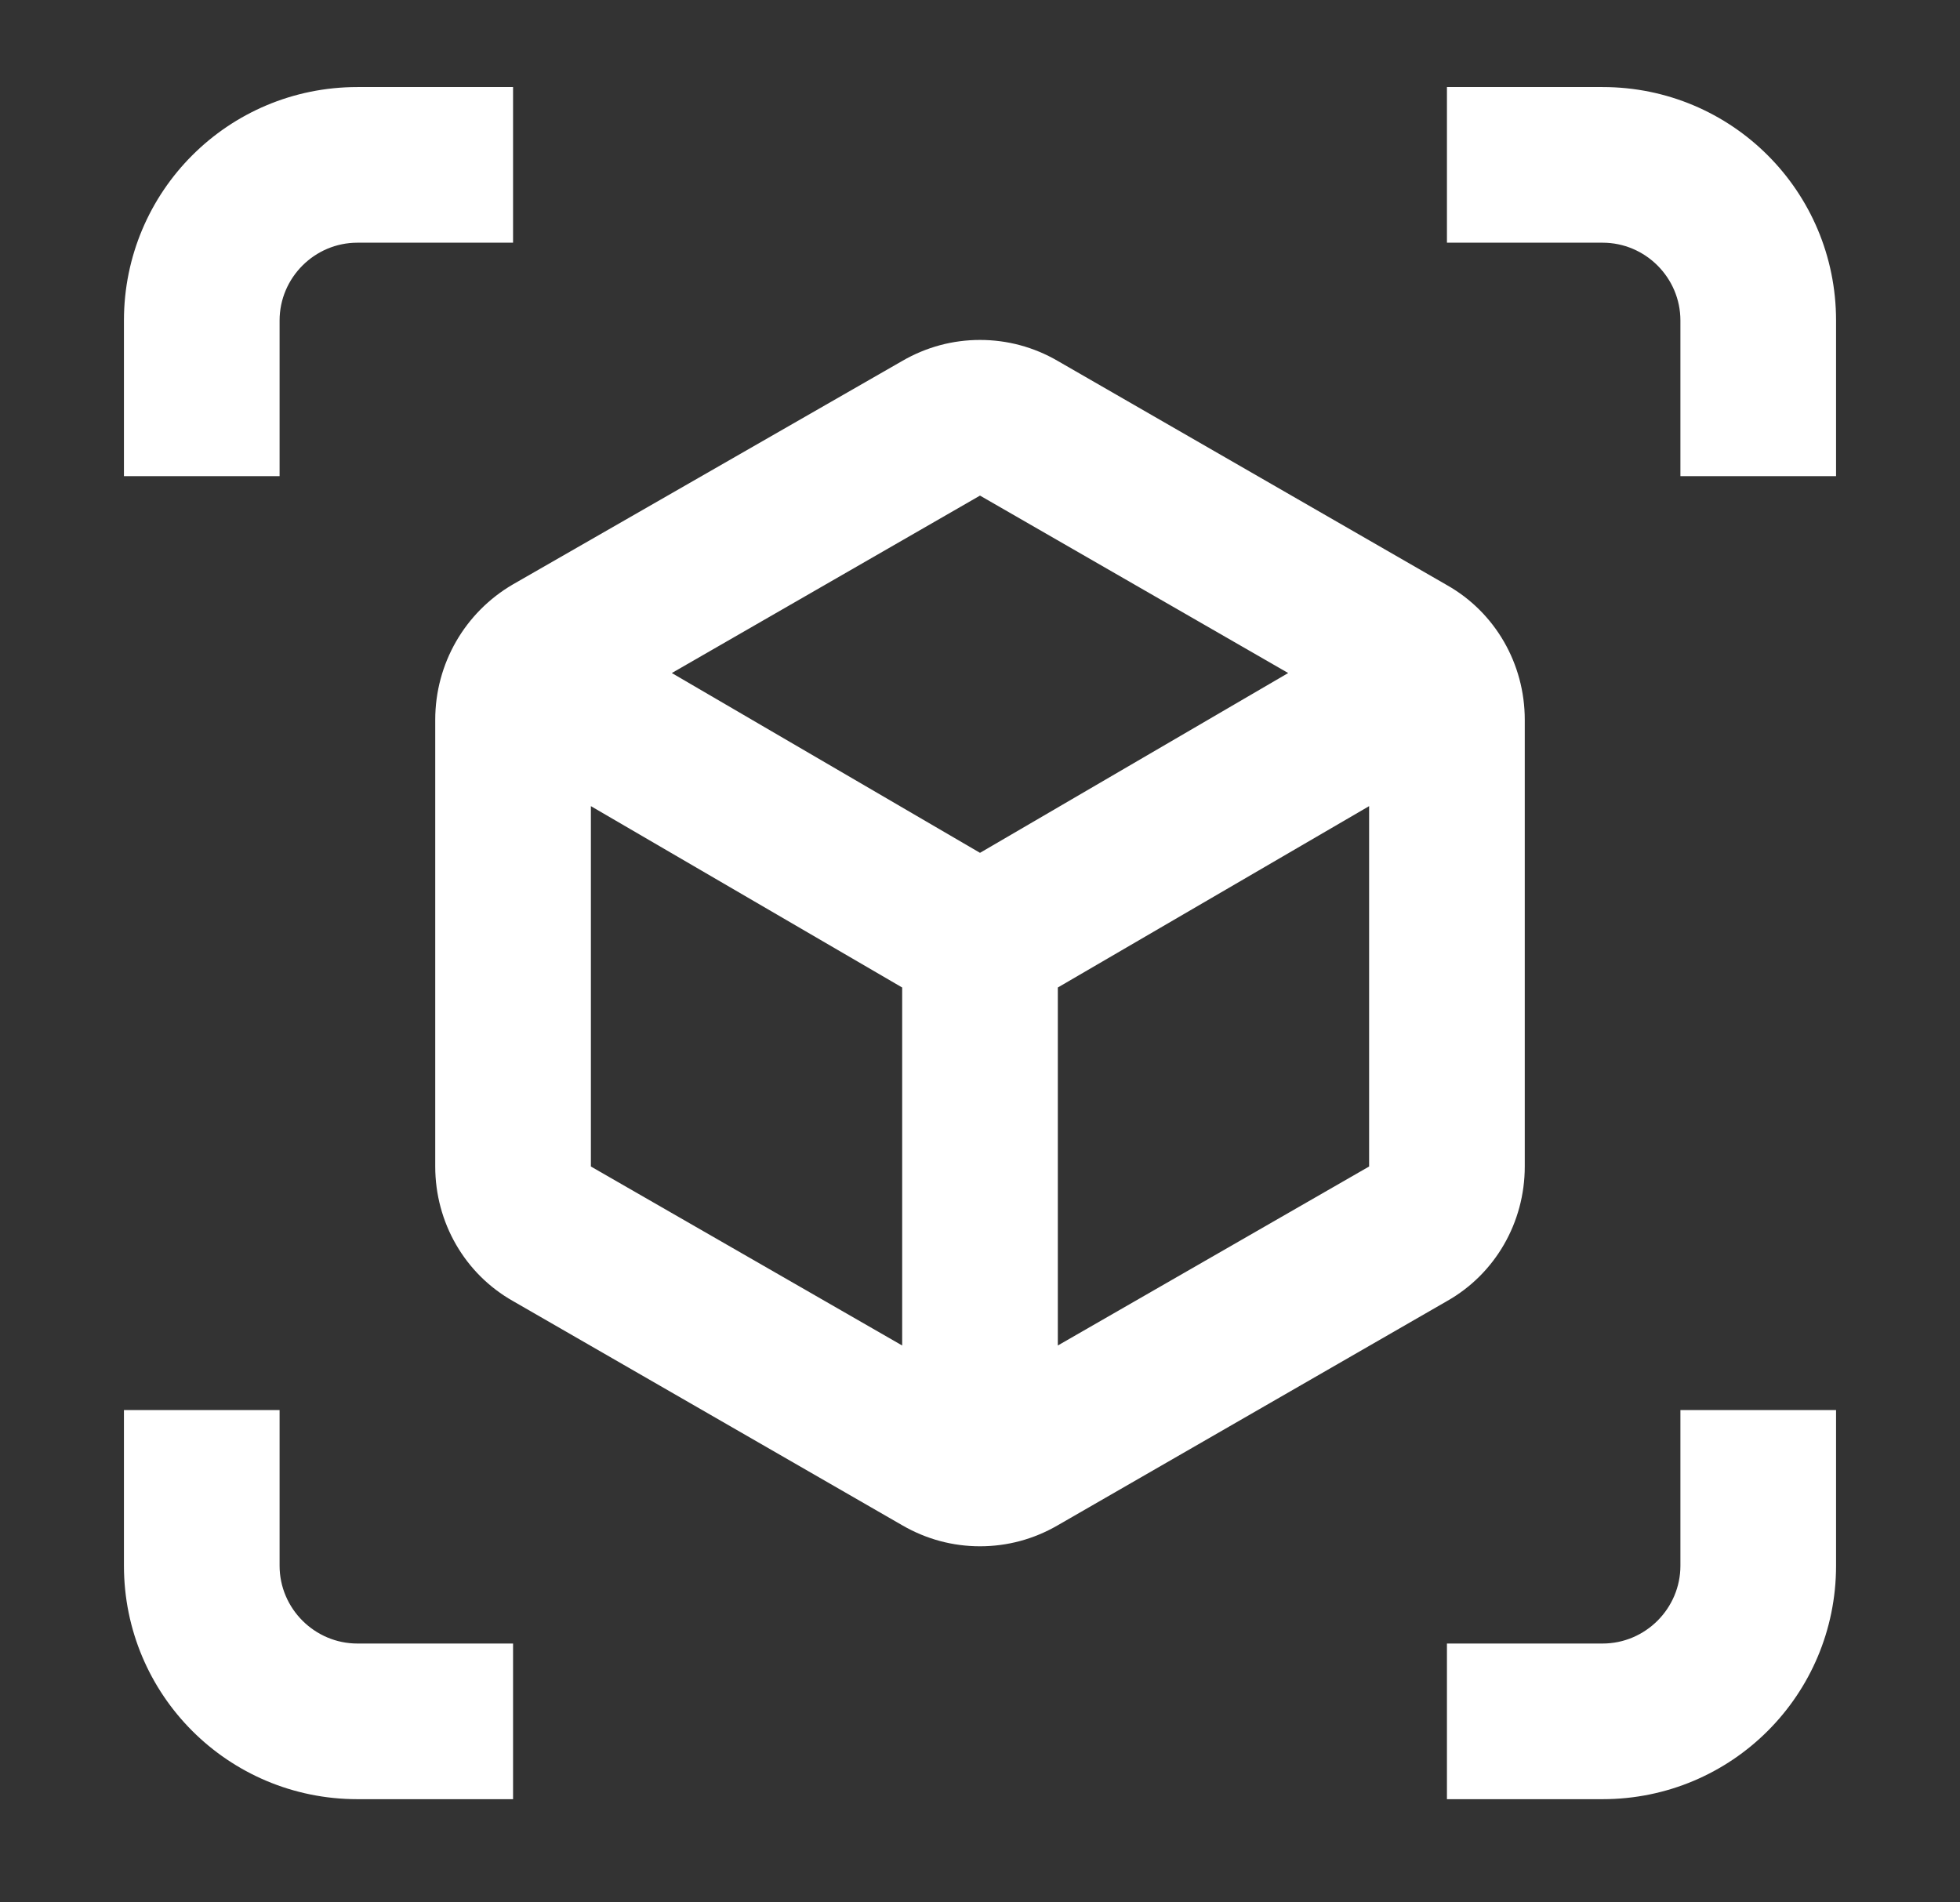
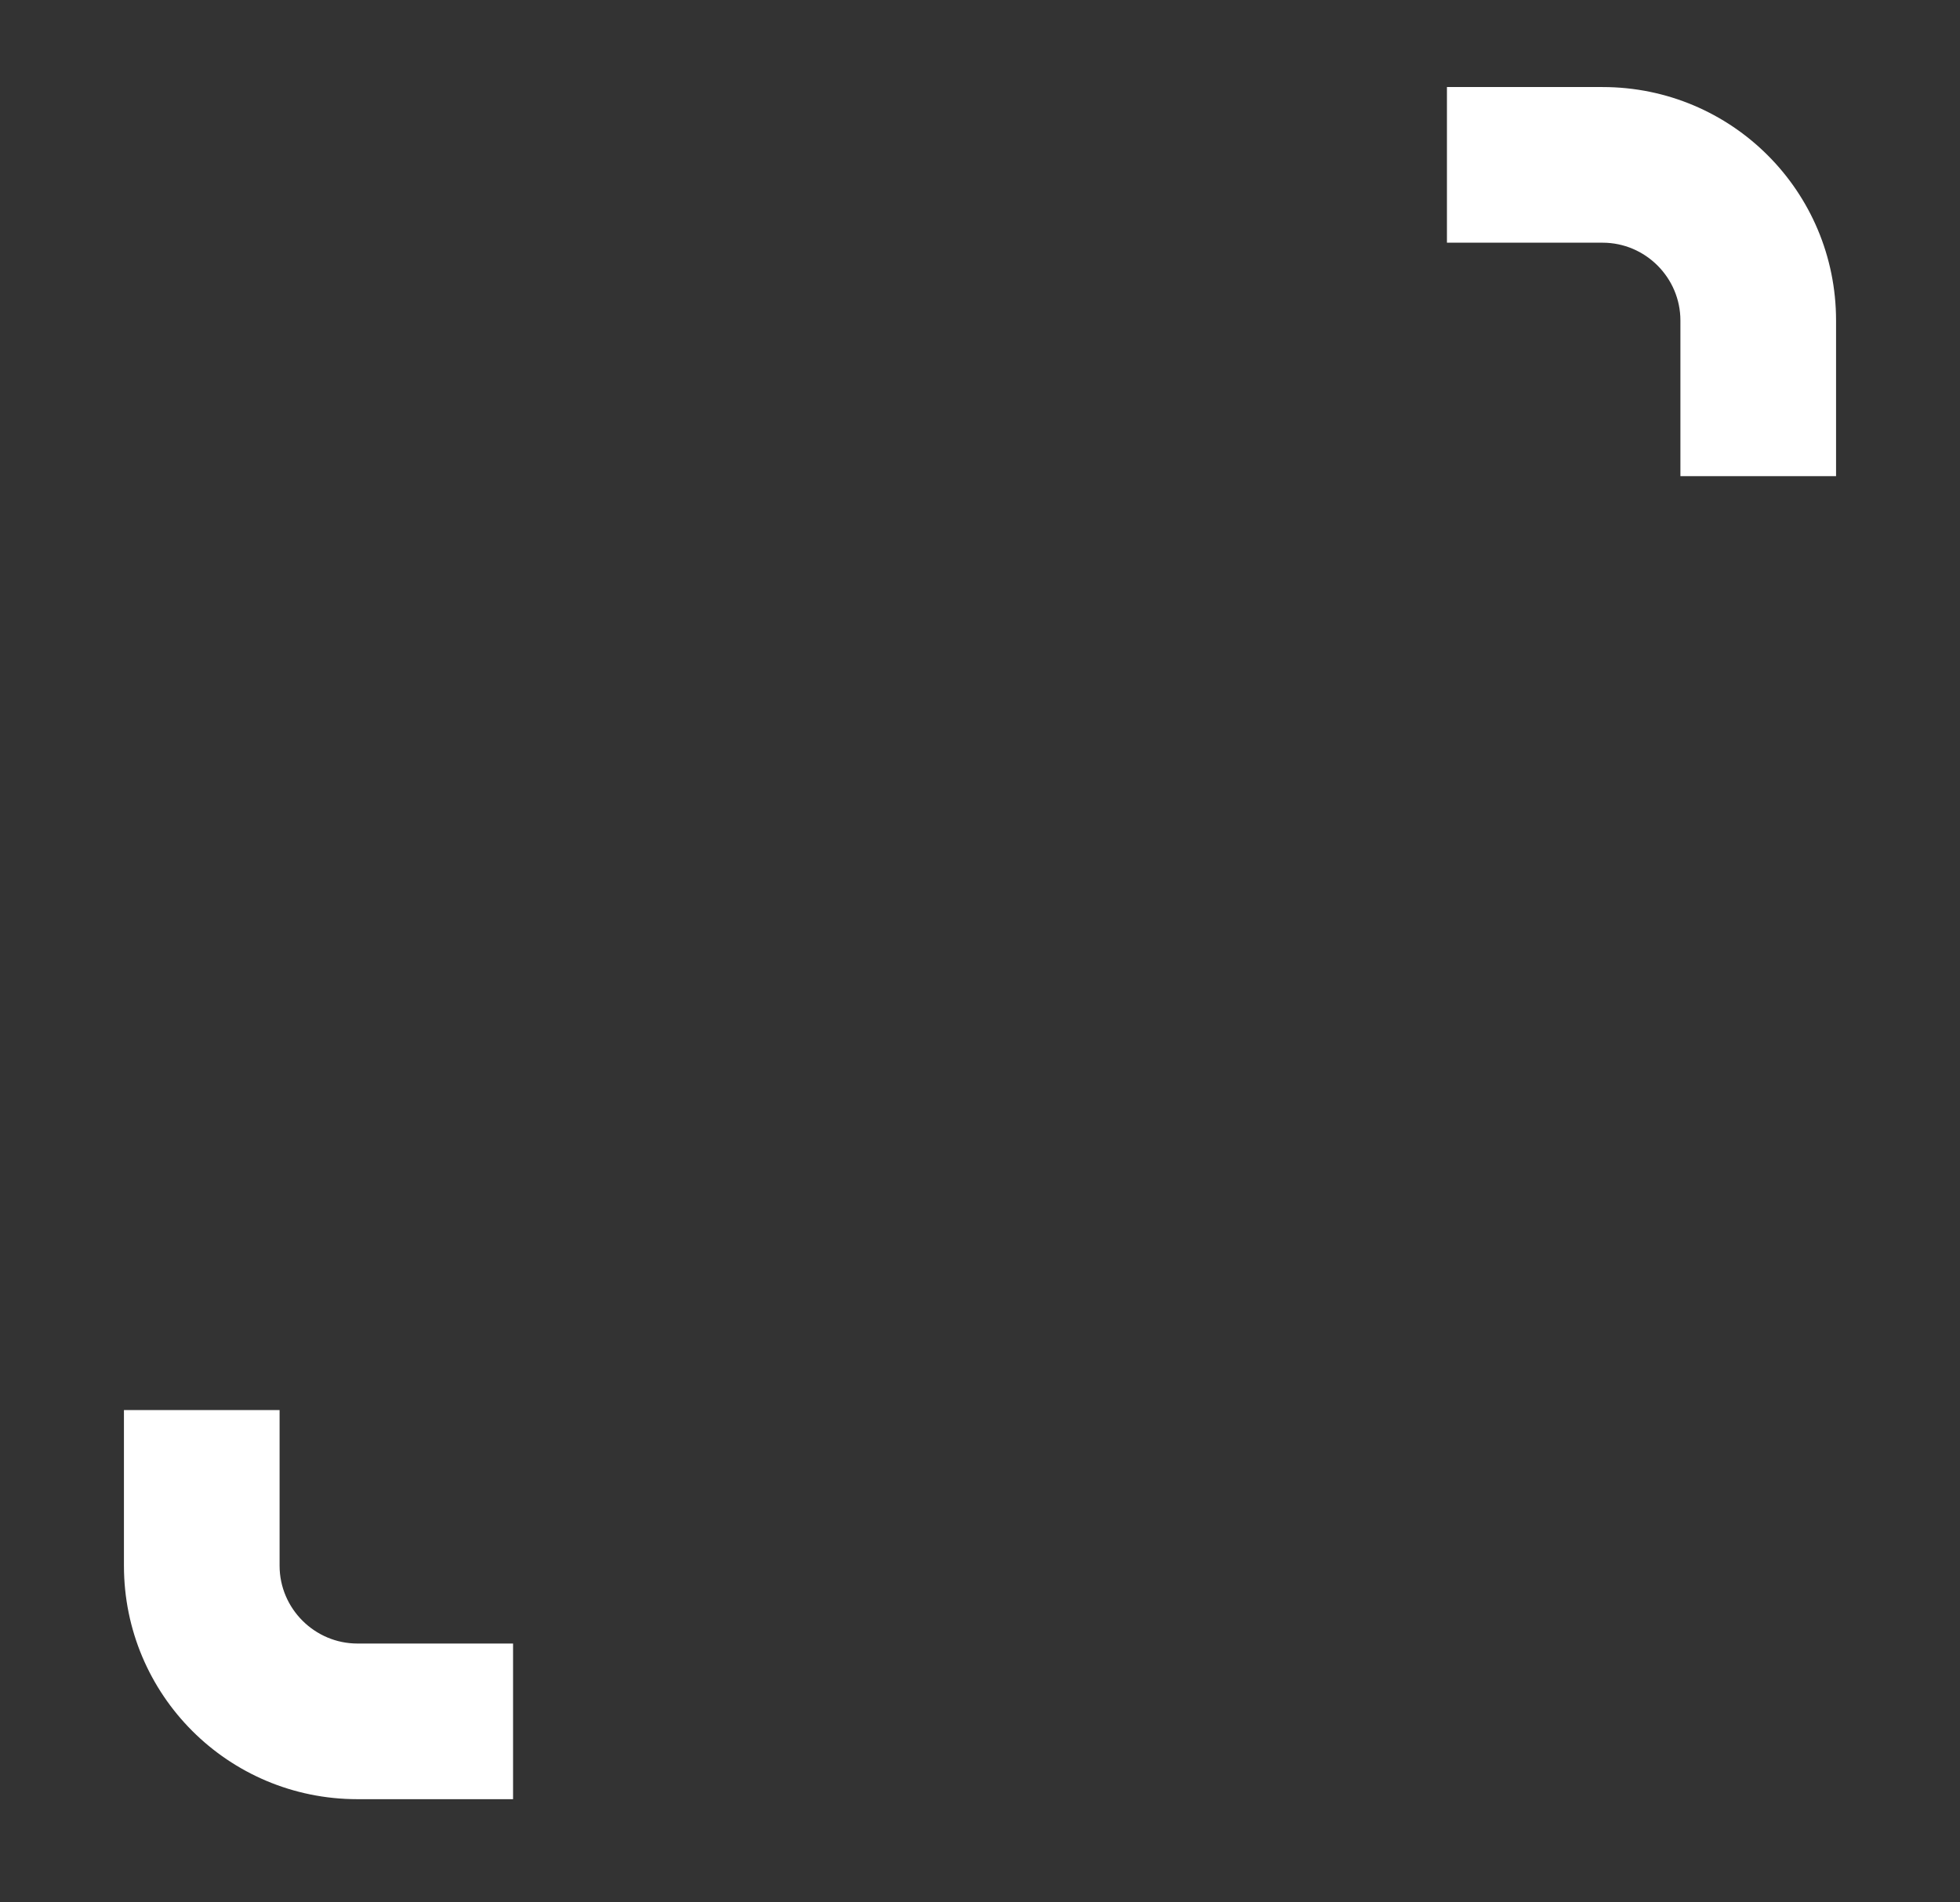
<svg xmlns="http://www.w3.org/2000/svg" width="34" height="33" viewBox="0 0 34 33" fill="none">
  <rect x="0" y="0" width="34" height="33" fill="#333333" stroke="none" />
-   <path d="M4.85 5.56C4.85 4.817 5.458 4.21 6.2 4.21H8.9V1.51H6.2C3.959 1.51 2.15 3.319 2.15 5.56V8.26H4.85V5.56Z" fill="white" />
-   <path d="M4.85 27.16V24.46H2.15V27.16C2.15 29.401 3.959 31.21 6.2 31.21H8.9V28.51H6.2C5.458 28.51 4.85 27.902 4.85 27.16Z" fill="white" />
+   <path d="M4.85 27.16V24.46H2.15V27.16C2.15 29.401 3.959 31.21 6.2 31.21H8.9V28.51H6.2C5.458 28.51 4.85 27.902 4.85 27.16" fill="white" />
  <path d="M27.8 1.51H25.1V4.21H27.8C28.543 4.21 29.15 4.817 29.15 5.56V8.26H31.85V5.56C31.85 3.319 30.041 1.51 27.8 1.51Z" fill="white" />
-   <path d="M29.15 27.16C29.15 27.902 28.543 28.51 27.8 28.51H25.1V31.21H27.8C30.041 31.21 31.85 29.401 31.85 27.16V24.46H29.15V27.16Z" fill="white" />
-   <path d="M26.45 20.235V12.486C26.45 11.514 25.937 10.623 25.1 10.15L18.35 6.262C17.932 6.019 17.473 5.897 17 5.897C16.528 5.897 16.069 6.019 15.65 6.262L8.9 10.136C8.063 10.623 7.55 11.514 7.55 12.486V20.235C7.55 21.206 8.063 22.098 8.9 22.57L15.65 26.458C16.069 26.701 16.528 26.823 17 26.823C17.473 26.823 17.932 26.701 18.35 26.458L25.1 22.57C25.937 22.098 26.45 21.206 26.45 20.235ZM15.65 23.34L10.25 20.235V13.984L15.65 17.13V23.34ZM17 14.794L11.654 11.675L17 8.597L22.346 11.675L17 14.794ZM23.75 20.235L18.35 23.34V17.13L23.75 13.984V20.235Z" fill="white" />
</svg>